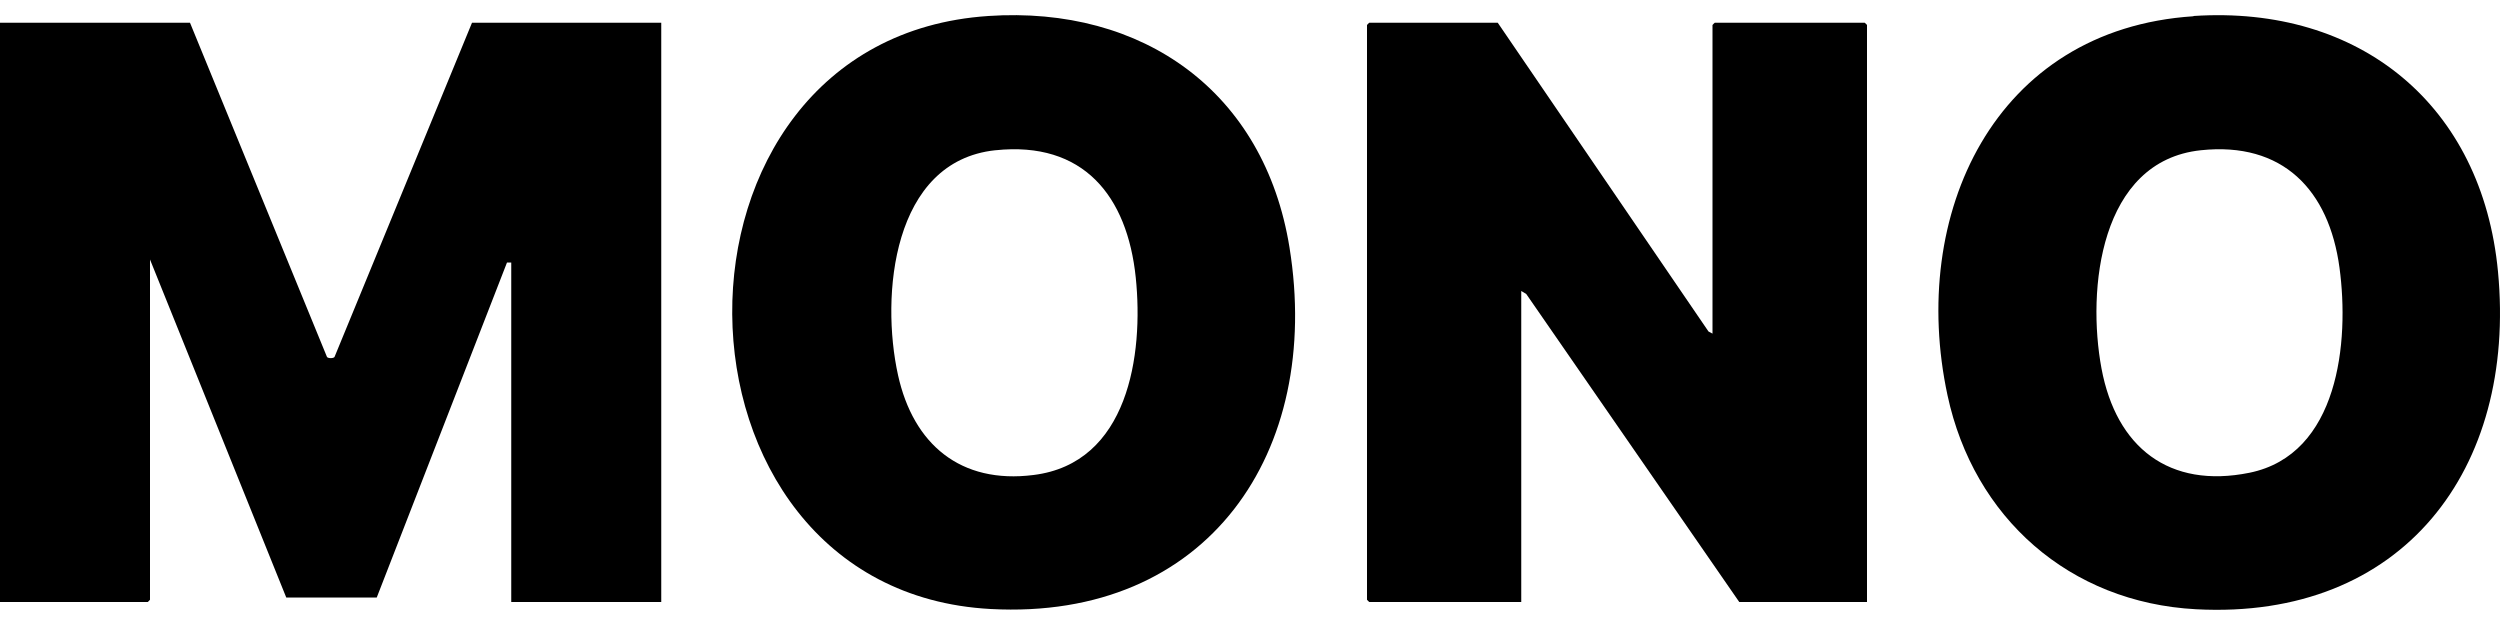
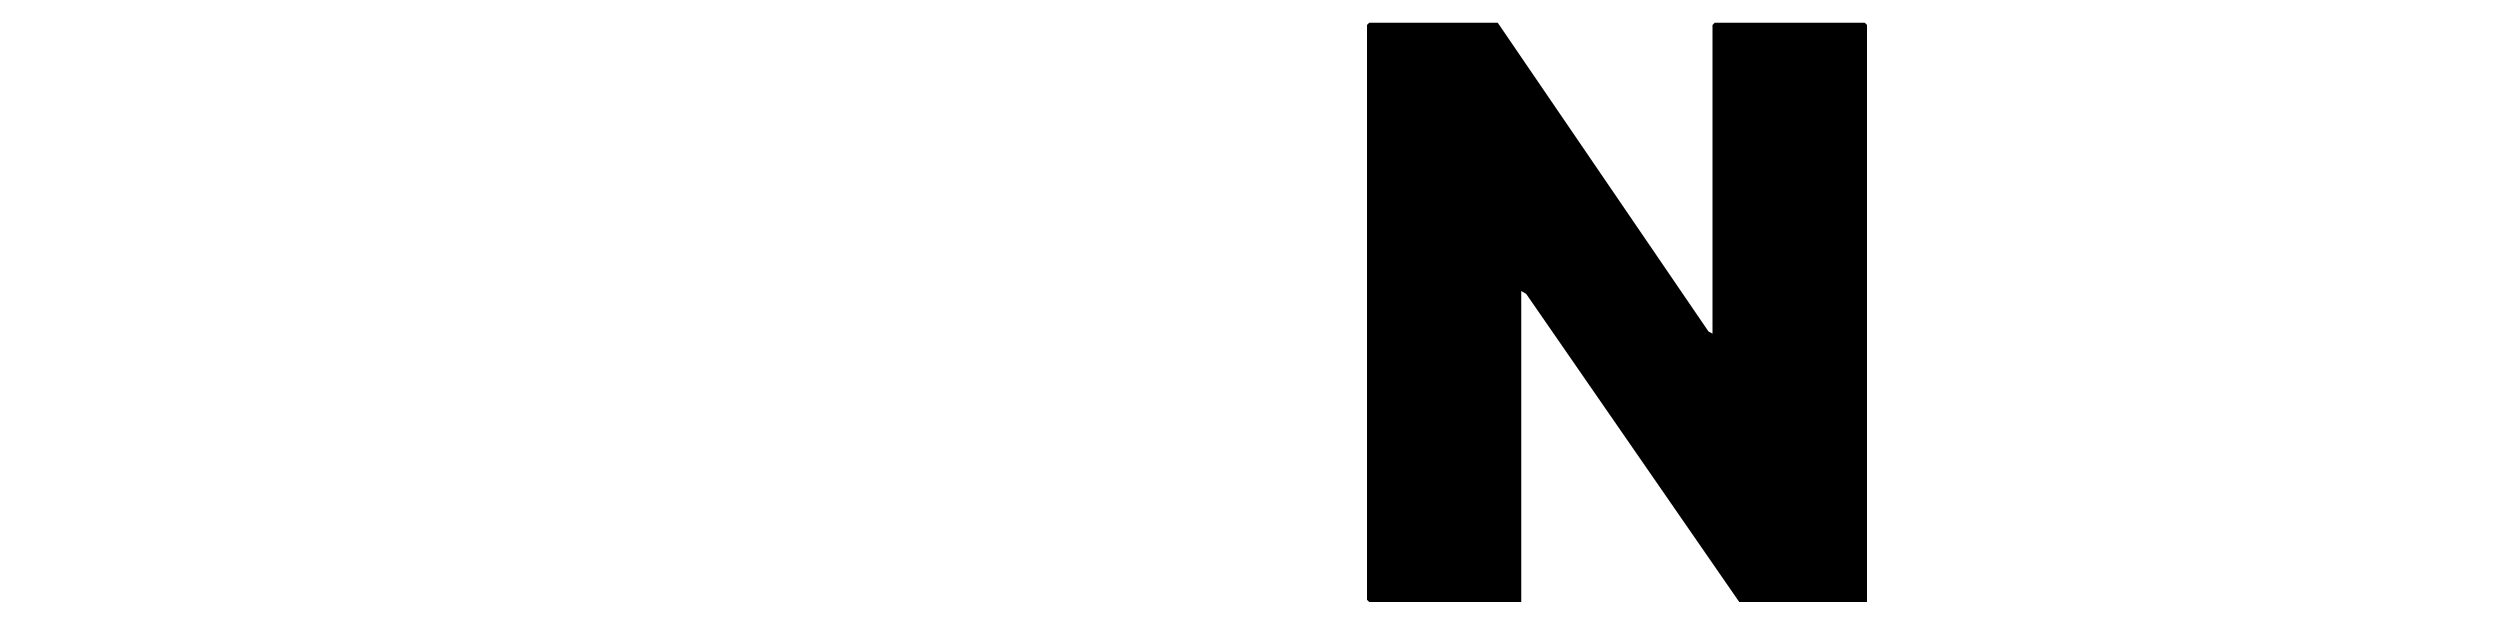
<svg xmlns="http://www.w3.org/2000/svg" id="Layer_1" version="1.1" viewBox="0 0 100 25">
-   <path d="M7.6.91l5.48,13.37c.05.06.25.06.3,0L18.88.91h7.57v23.17h-6v-13.58h-.17s-5.21,13.4-5.21,13.4h-3.62s-5.45-13.52-5.45-13.52v13.61s-.08.09-.09.09H0V.91h7.6Z" />
  <path d="M68.5,13.35V1s.08-.09.09-.09h6s.09.08.09.09v23.08h-5.11l-8.52-12.32-.2-.12v12.44h-6.08s-.09-.08-.09-.09V1s.08-.09.09-.09h5.14l8.43,12.35.17.09Z" />
-   <path d="M39.52.64c6.22-.42,11.06,3.05,12.06,9.26,1.32,8.18-3.26,14.93-11.96,14.46-13.64-.74-13.88-22.8-.09-23.72ZM39.81,6.01c-4.12.44-4.59,5.82-3.89,8.99.61,2.77,2.5,4.37,5.42,4,3.79-.47,4.41-4.8,4.09-7.9-.34-3.27-2.1-5.46-5.61-5.09Z" />
-   <path d="M87.74.64c6.66-.44,11.55,3.57,12.18,10.23.75,7.9-3.81,13.94-12.08,13.5-5.06-.27-8.89-3.66-9.94-8.56-1.55-7.22,1.86-14.64,9.84-15.16ZM88.03,6.01c-4.04.43-4.56,5.57-3.97,8.73s2.71,4.82,5.92,4.17c3.57-.73,4-5.24,3.6-8.2-.42-3.11-2.27-5.05-5.55-4.7Z" />
</svg>